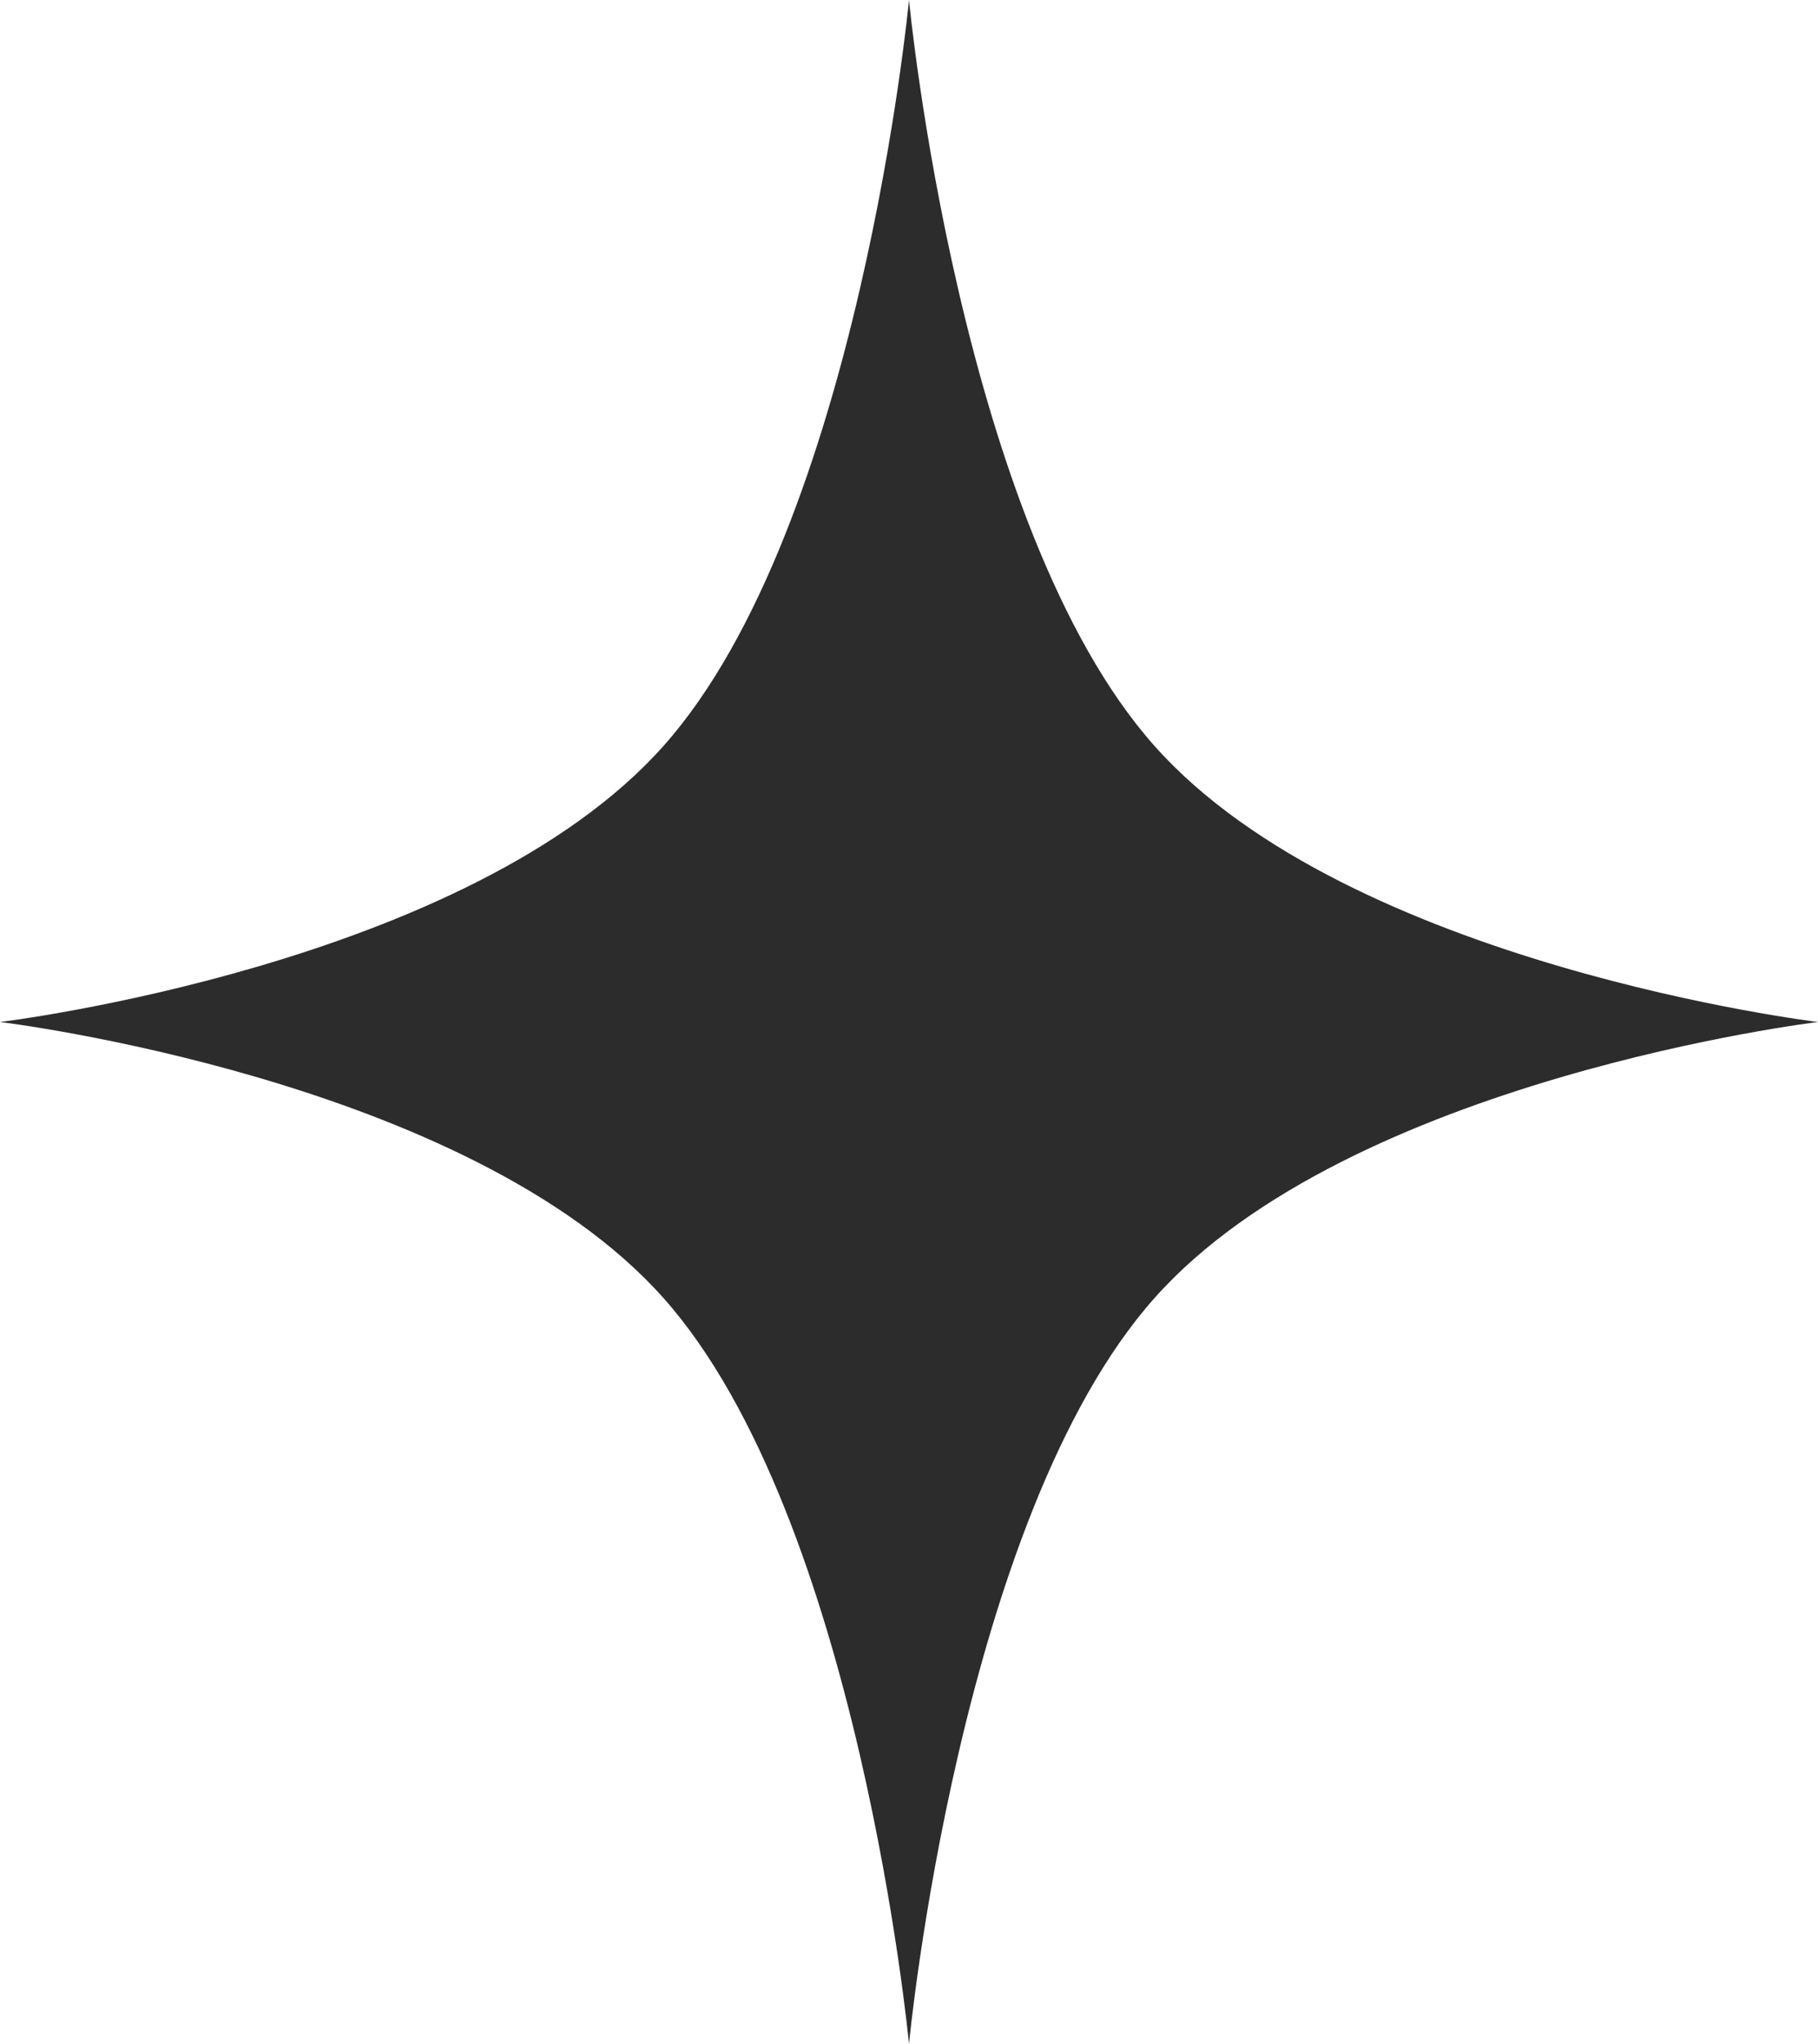
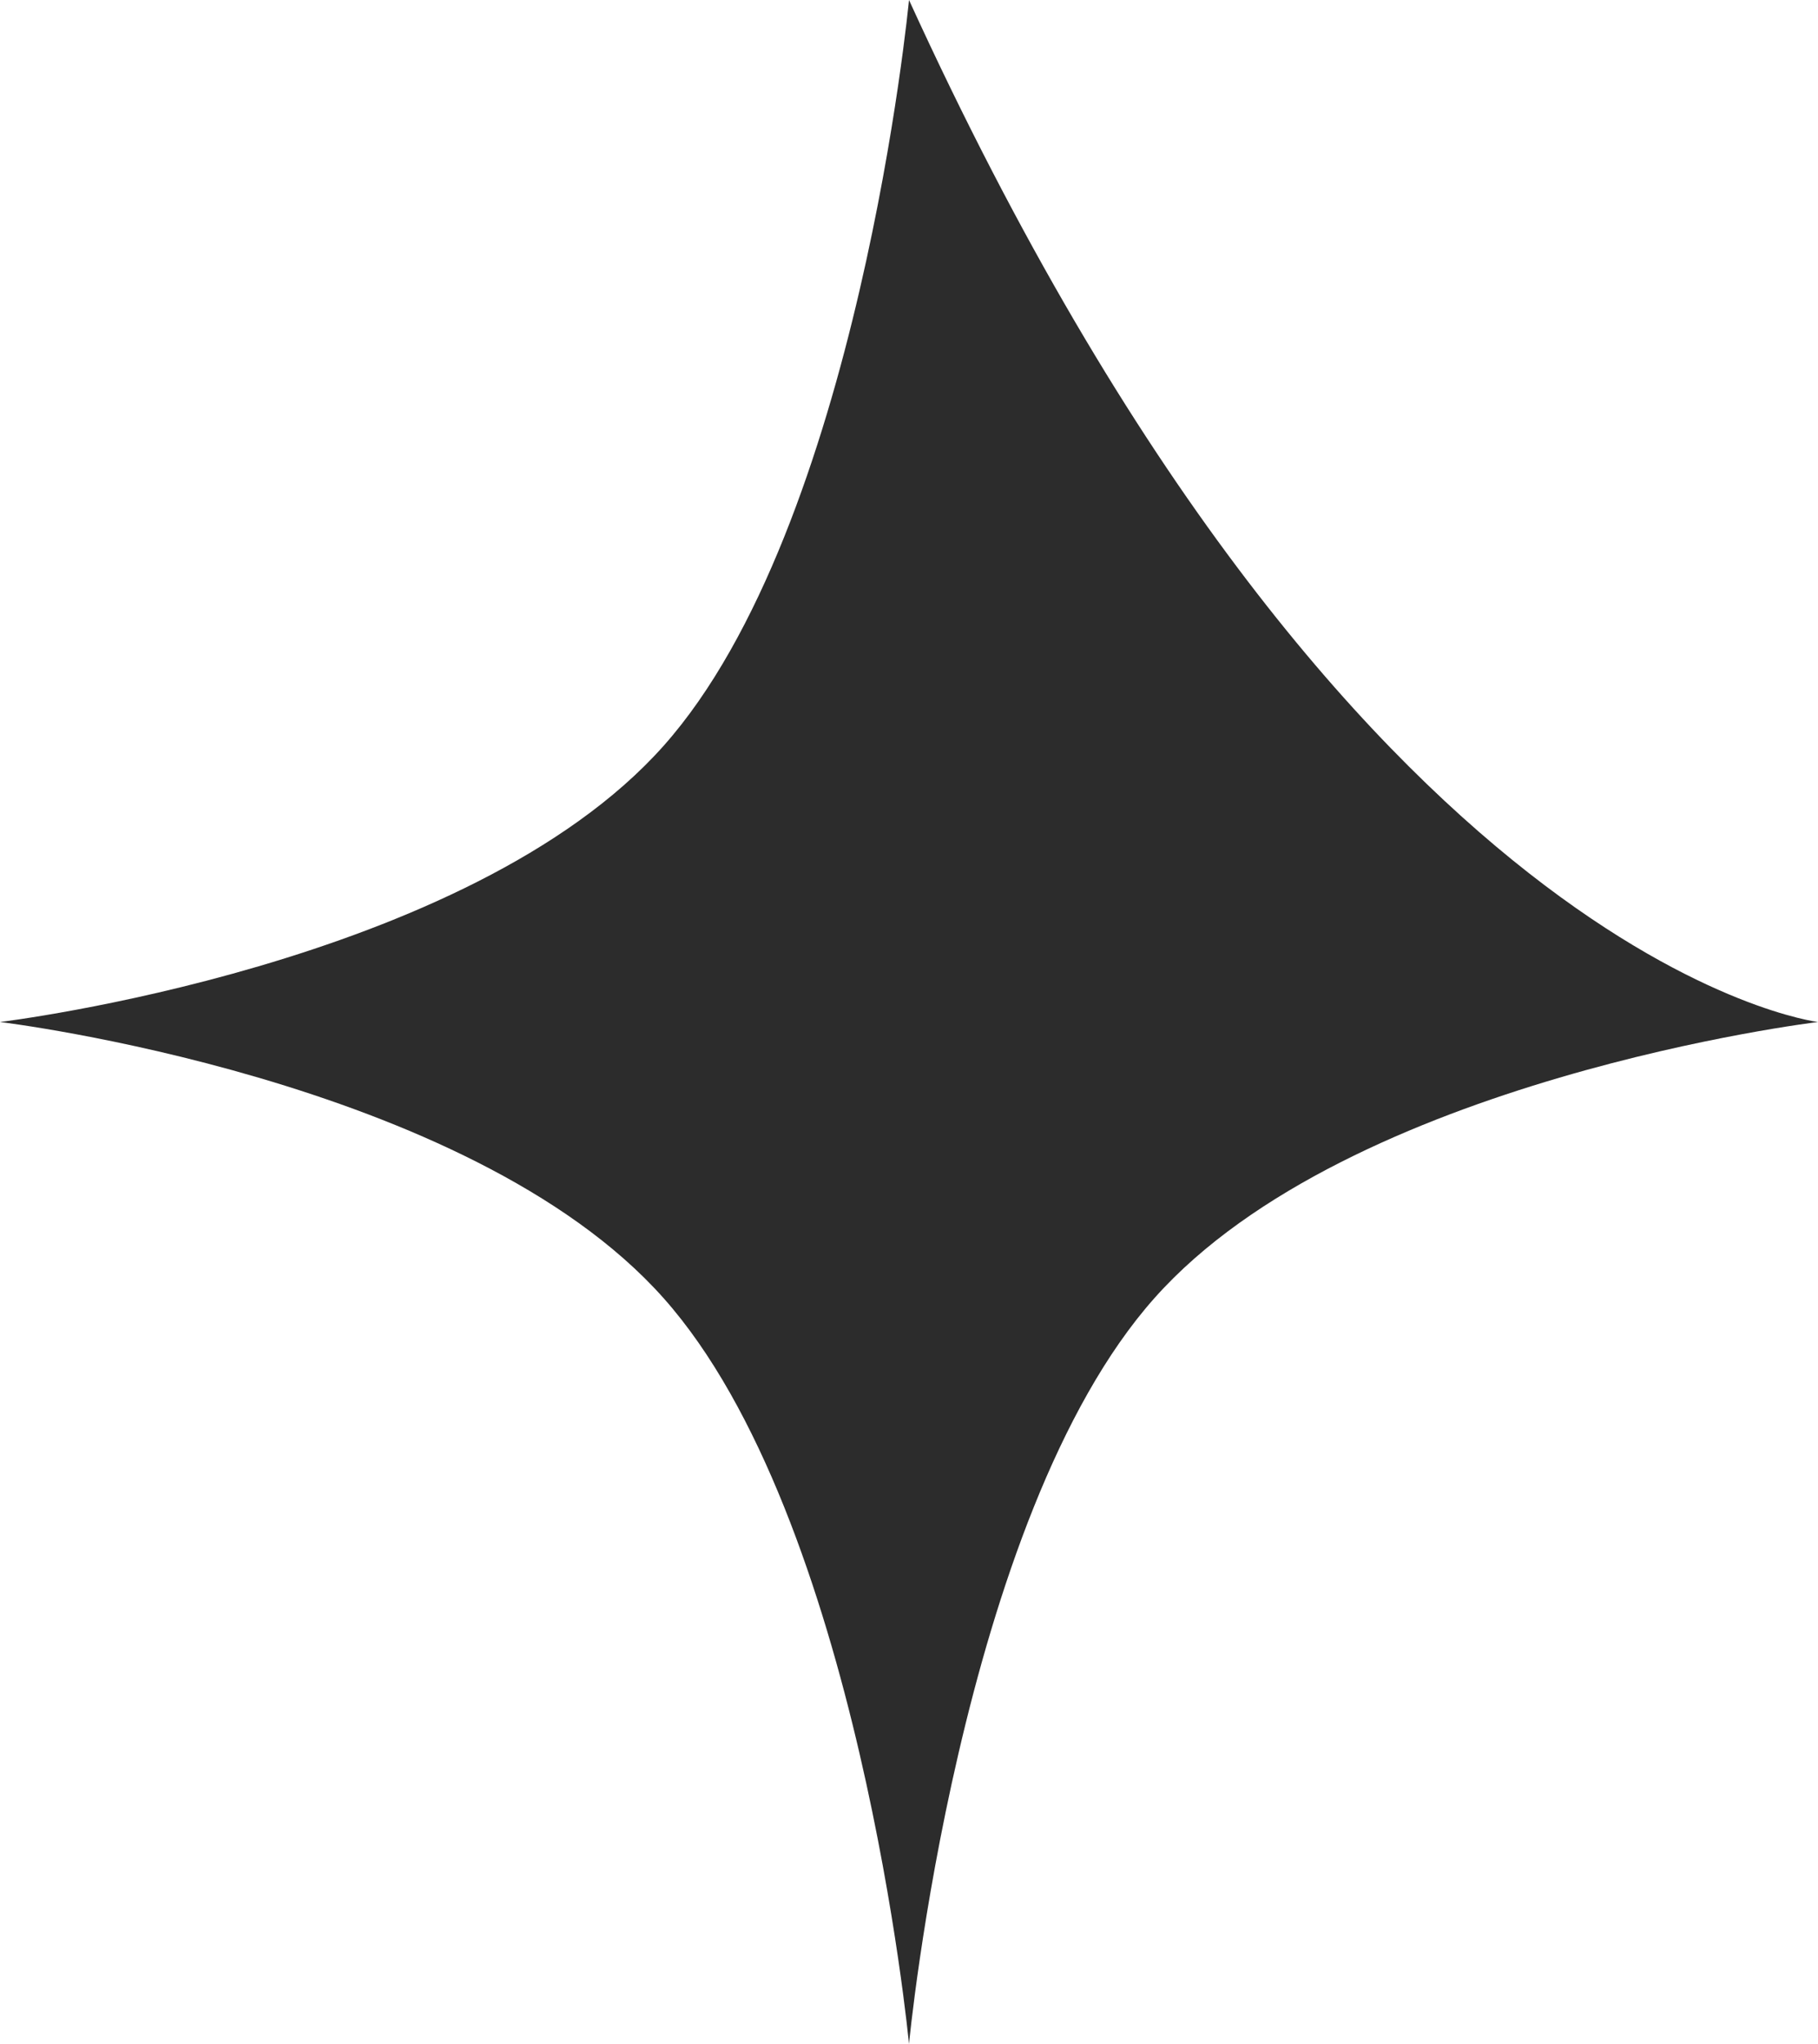
<svg xmlns="http://www.w3.org/2000/svg" width="89" height="100" viewBox="0 0 89 100" fill="none">
-   <path d="M44.5 0C44.5 0 46.955 25.75 56.519 36.495C66.083 47.241 89 50 89 50C89 50 66.083 52.759 56.519 63.505C46.955 74.25 44.5 100 44.5 100C44.5 100 42.045 74.25 32.481 63.505C22.917 52.759 0 50 0 50C0 50 22.917 47.241 32.481 36.495C42.045 25.75 44.5 0 44.5 0Z" fill="#2C2C2C" />
+   <path d="M44.5 0C66.083 47.241 89 50 89 50C89 50 66.083 52.759 56.519 63.505C46.955 74.25 44.5 100 44.5 100C44.5 100 42.045 74.25 32.481 63.505C22.917 52.759 0 50 0 50C0 50 22.917 47.241 32.481 36.495C42.045 25.75 44.5 0 44.5 0Z" fill="#2C2C2C" />
</svg>